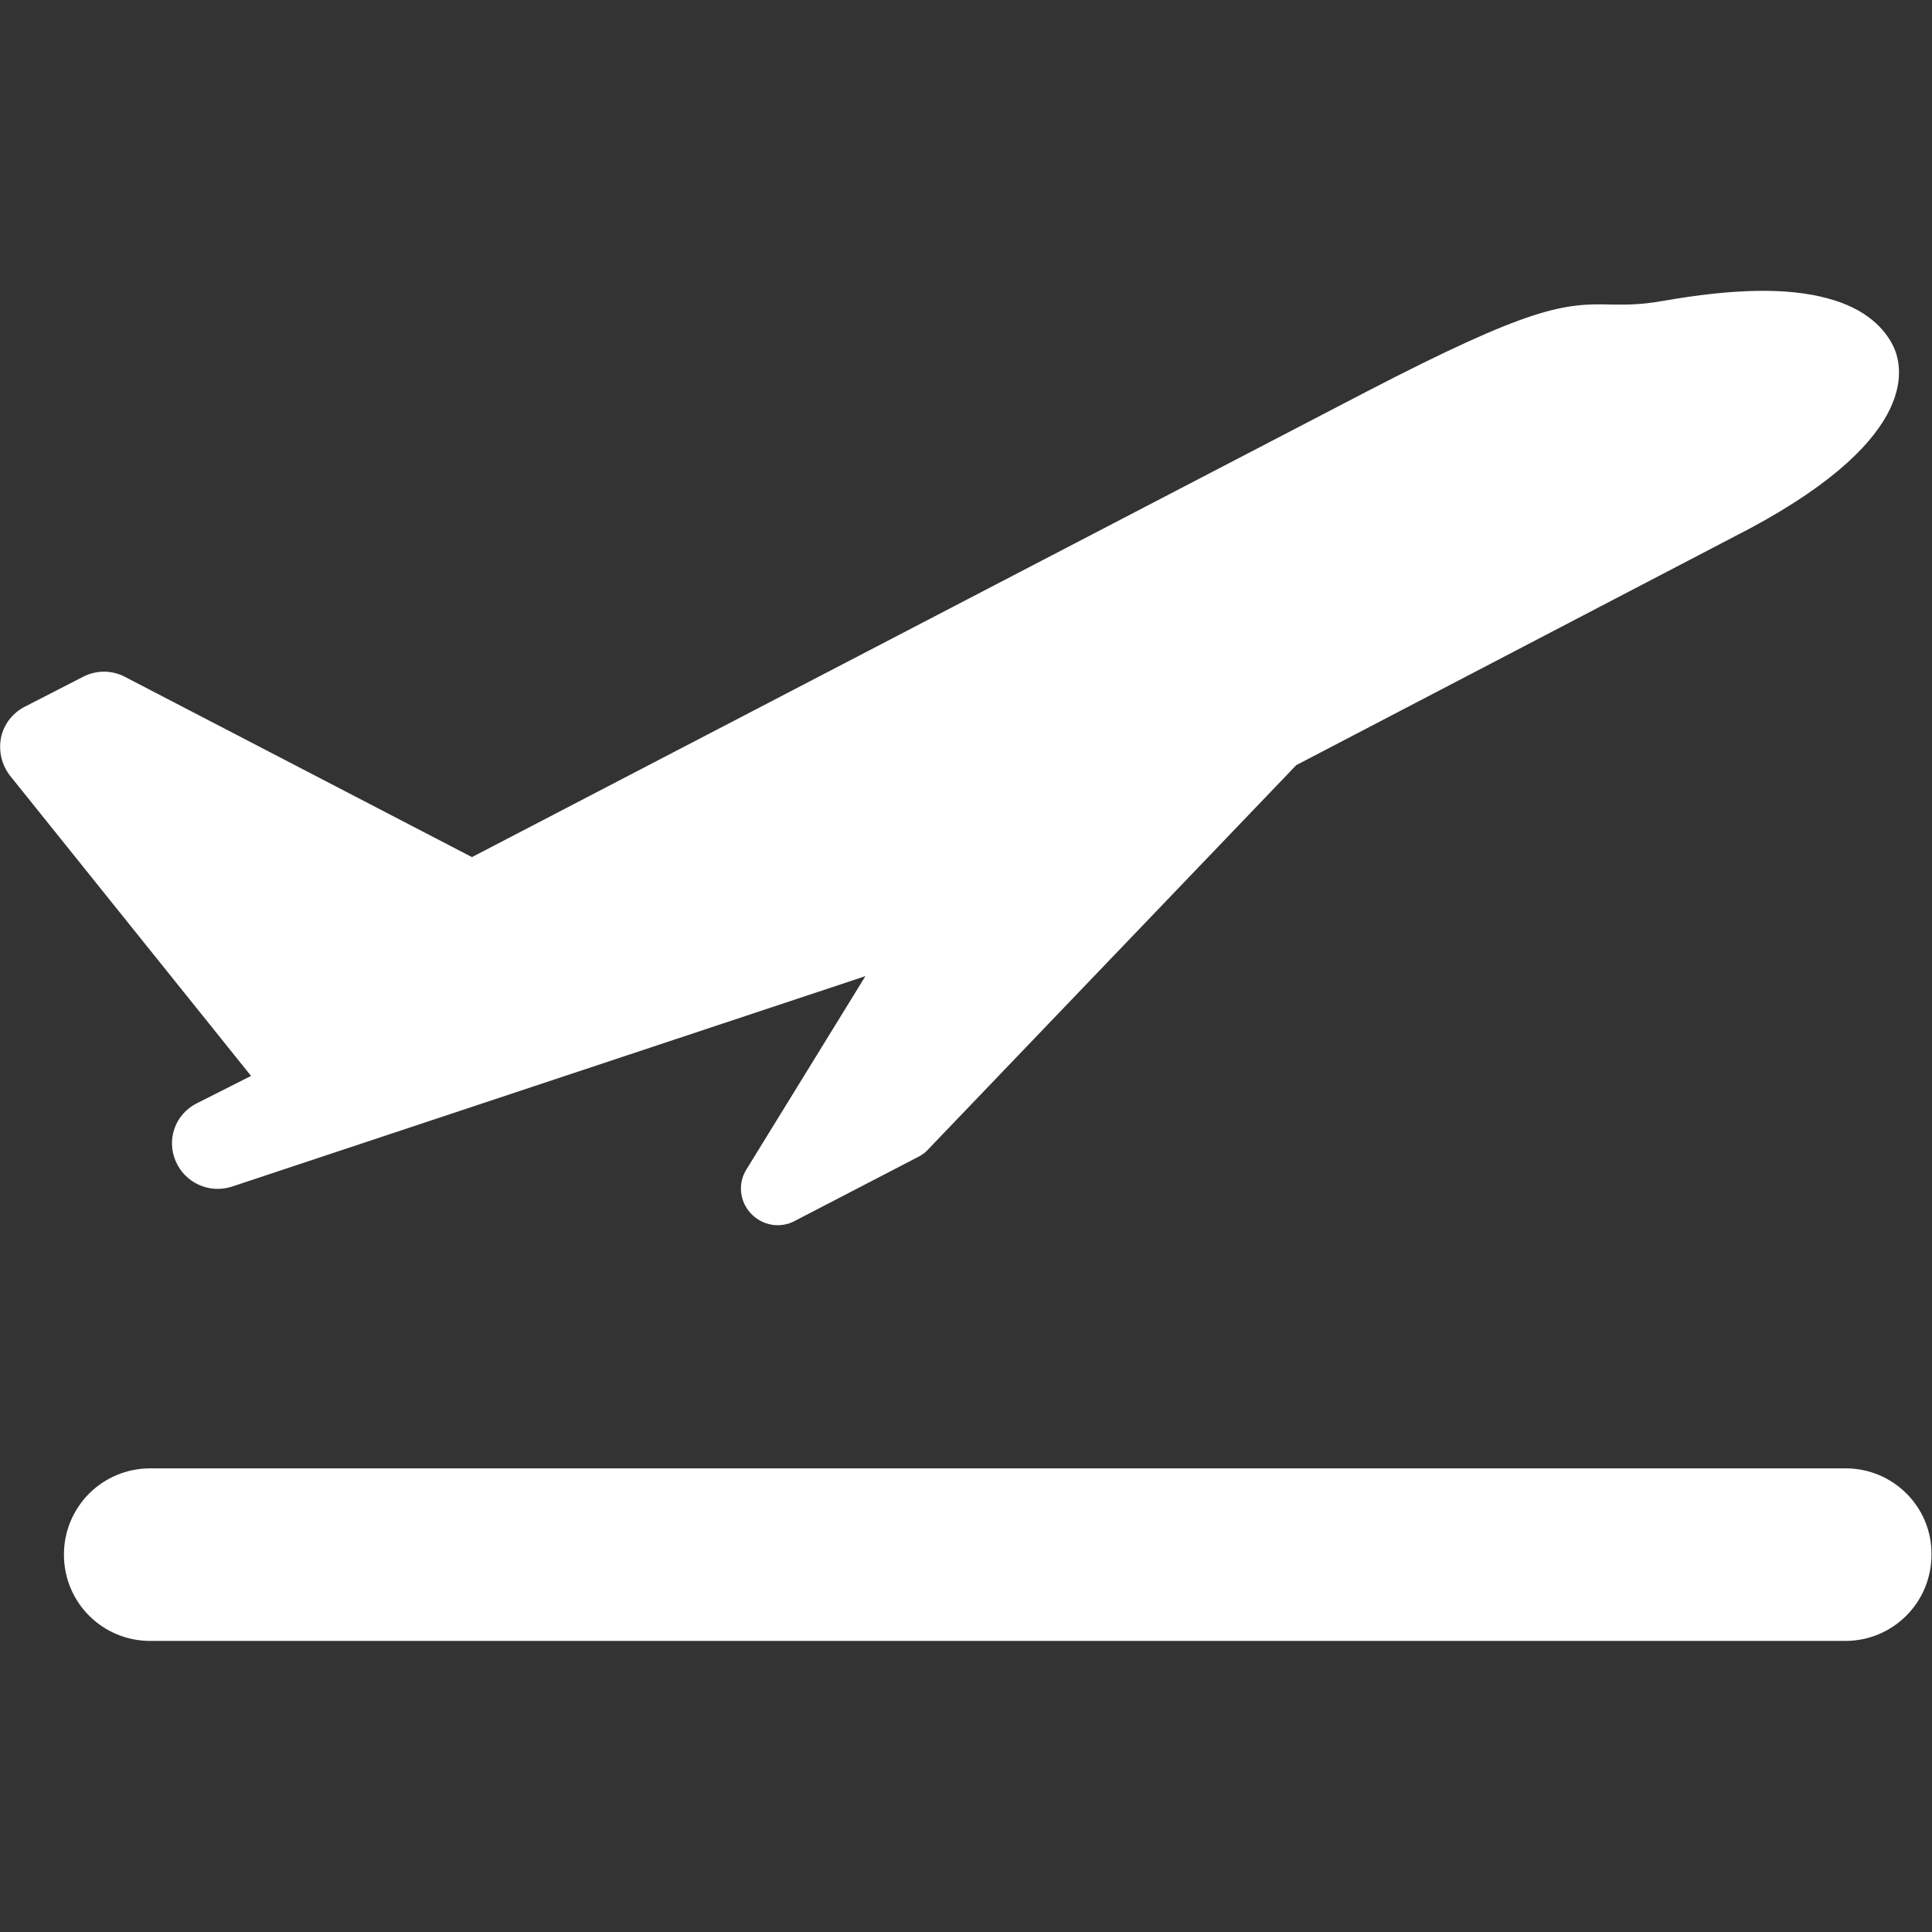
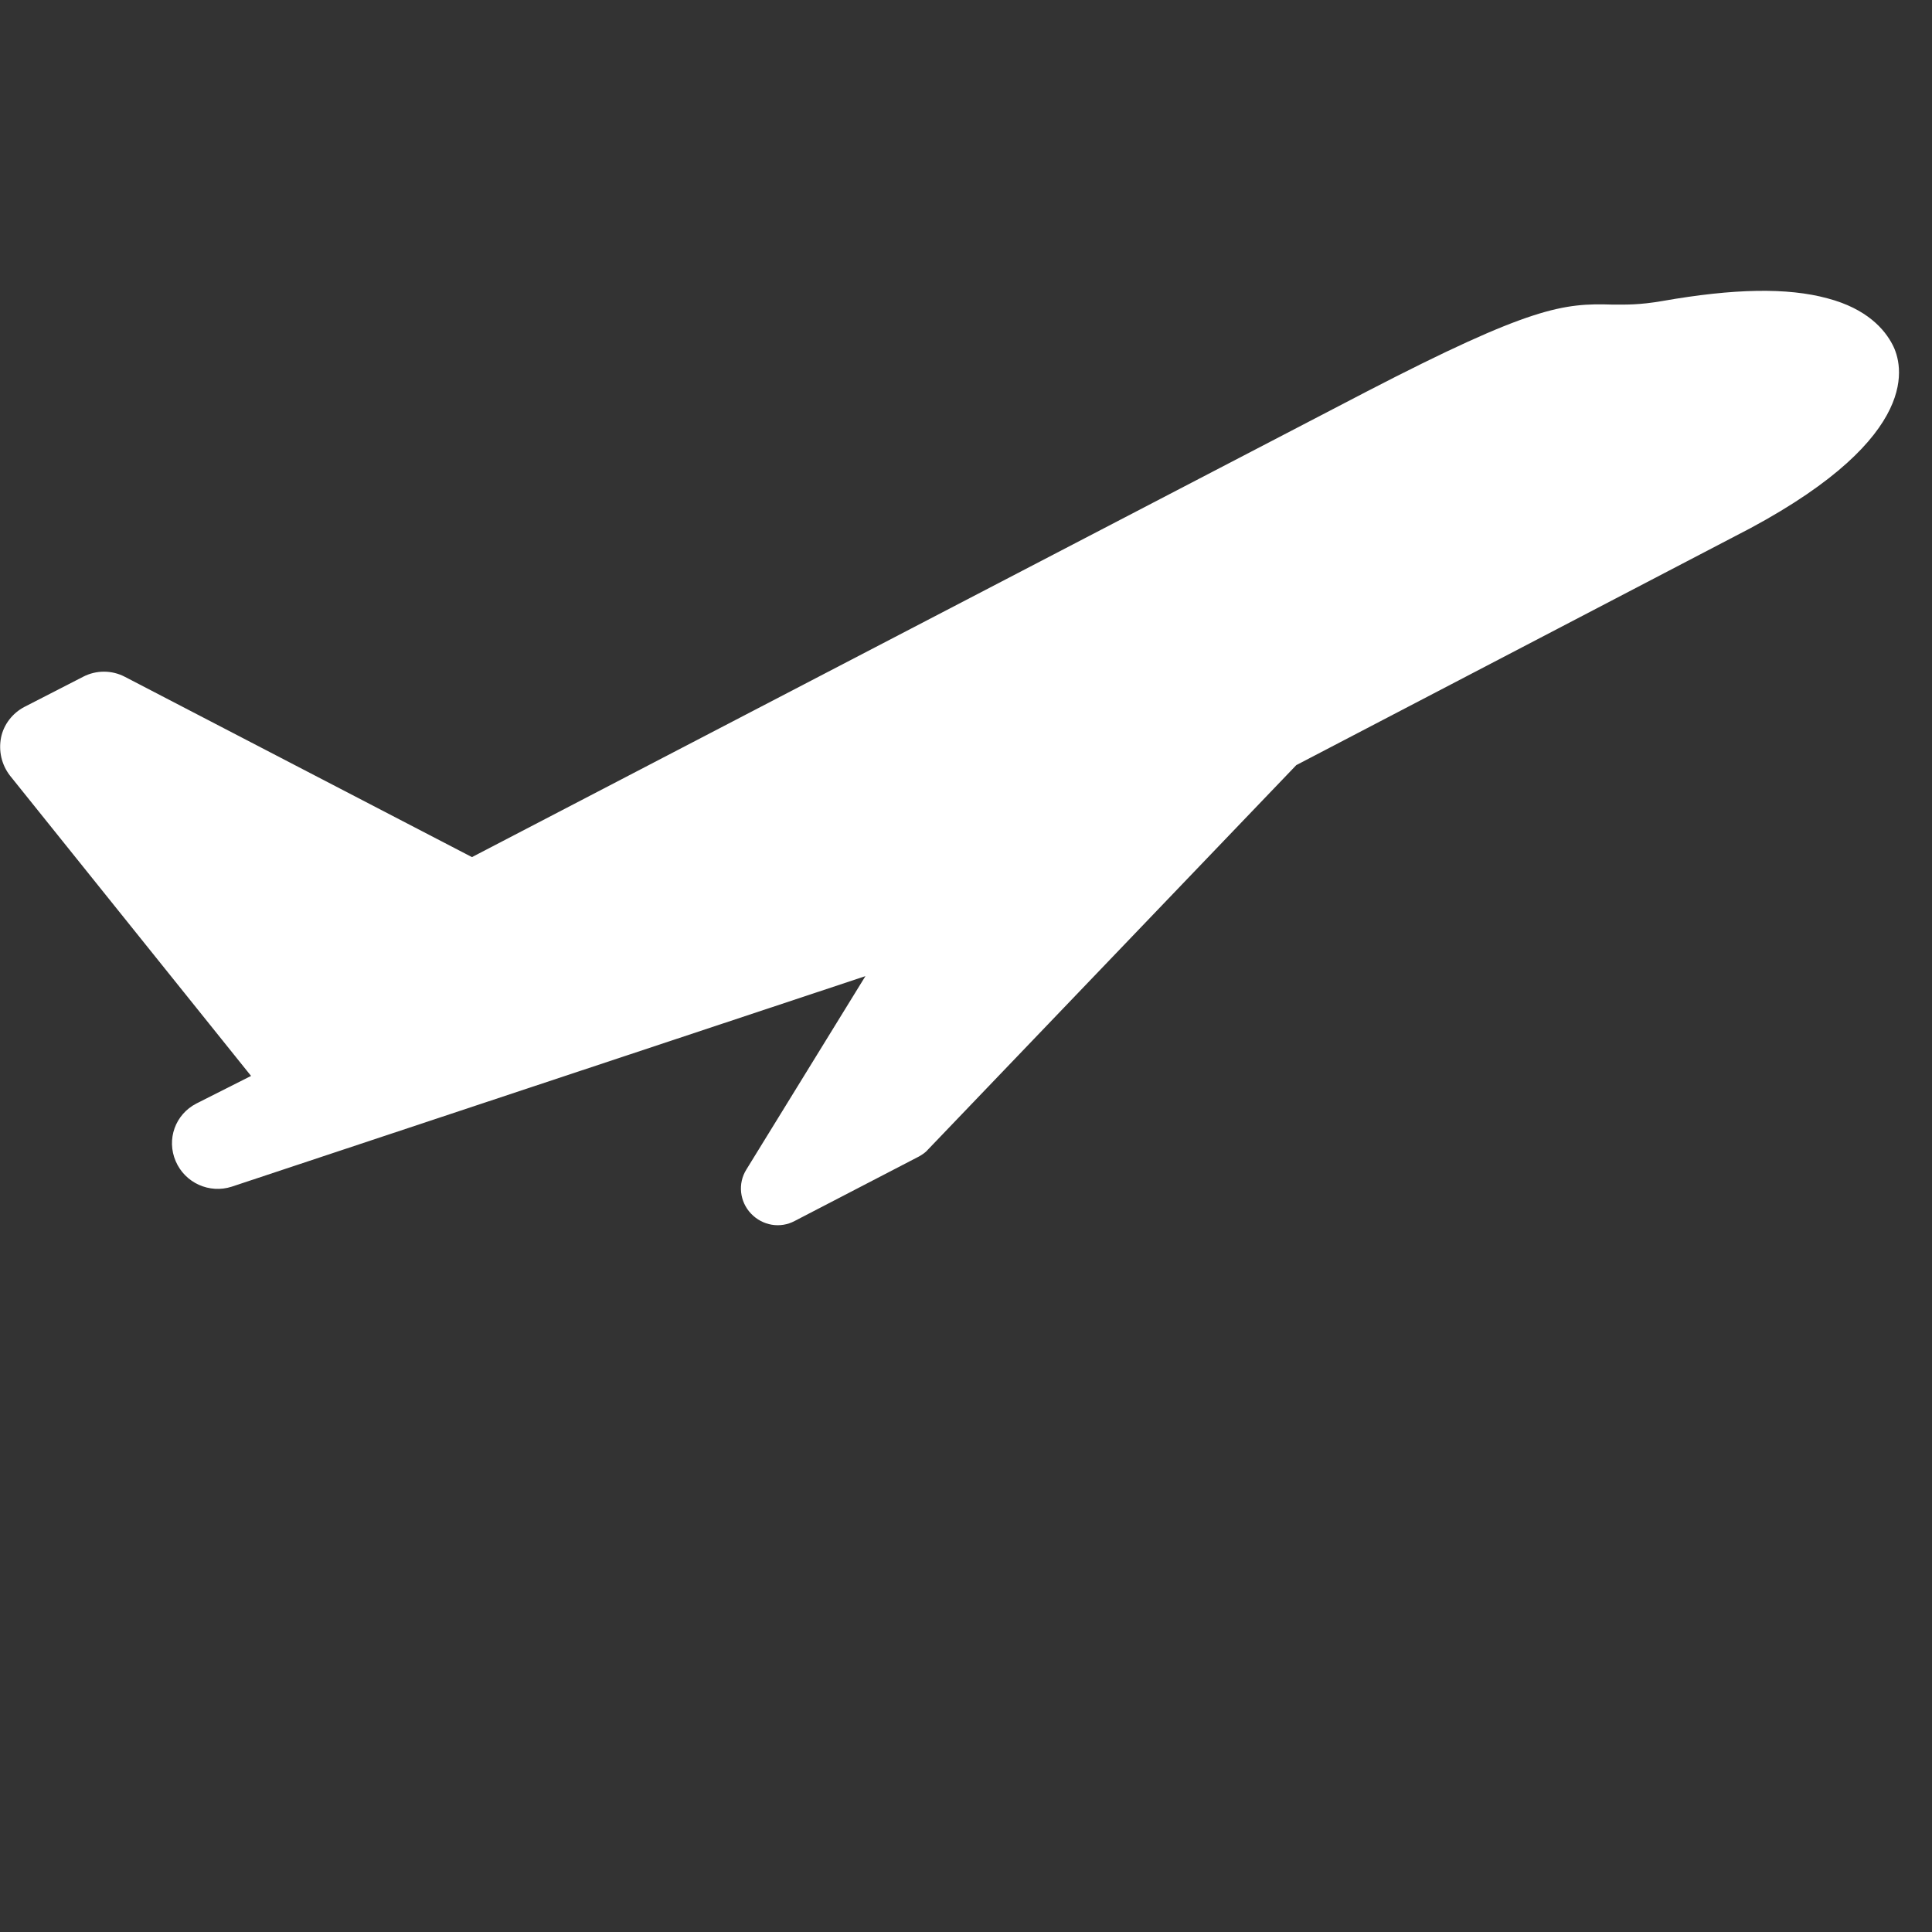
<svg xmlns="http://www.w3.org/2000/svg" version="1.1" id="Capa_1" x="0px" y="0px" viewBox="0 0 371.7 371.7" style="enable-background:new 0 0 371.7 371.7;" xml:space="preserve">
  <rect x="0" y="0" width="371.7" height="371.7" fill="#333333" stroke="none" />
  <style type="text/css">
	.st0{fill:#FFFFFF;}
</style>
  <g>
    <g>
      <g>
        <path class="st0" d="M37.8,212.3C37.8,212.4,37.8,212.4,37.8,212.3c-4.1,2.1-5.8,6.9-4,11.1c1.8,4.2,6.5,6.3,10.8,4.9l121.9-40.5     L143.6,225c-1.7,2.7-1.3,6.2,0.9,8.5c2.2,2.3,5.6,2.9,8.4,1.4l23.9-12.4c0.7-0.4,1.3-0.8,1.8-1.4l70.8-73.9l87.4-45.6     c33.1-17.8,29.3-31.5,27.3-35.3c-1.5-2.9-4.9-6.9-12.5-8.9c-7.7-2.1-18-1.9-31.7,0.5c-4.6,0.8-7.1,0.7-9.7,0.7     c-9.4-0.3-15.7,0.4-47.2,16.7L90.8,164.9L24,130.2c-2.5-1.3-5.5-1.3-8,0L4.7,136c-2.3,1.2-4,3.4-4.5,5.9     c-0.5,2.6,0.1,5.2,1.7,7.3L48.3,207L37.8,212.3z" />
-         <path class="st0" d="M355.1,282.5H28.9c-9.2,0-16.6,7.4-16.6,16.6s7.4,16.6,16.6,16.6h326.1c9.2,0,16.6-7.4,16.6-16.6     C371.7,289.9,364.2,282.5,355.1,282.5z" />
      </g>
    </g>
  </g>
</svg>